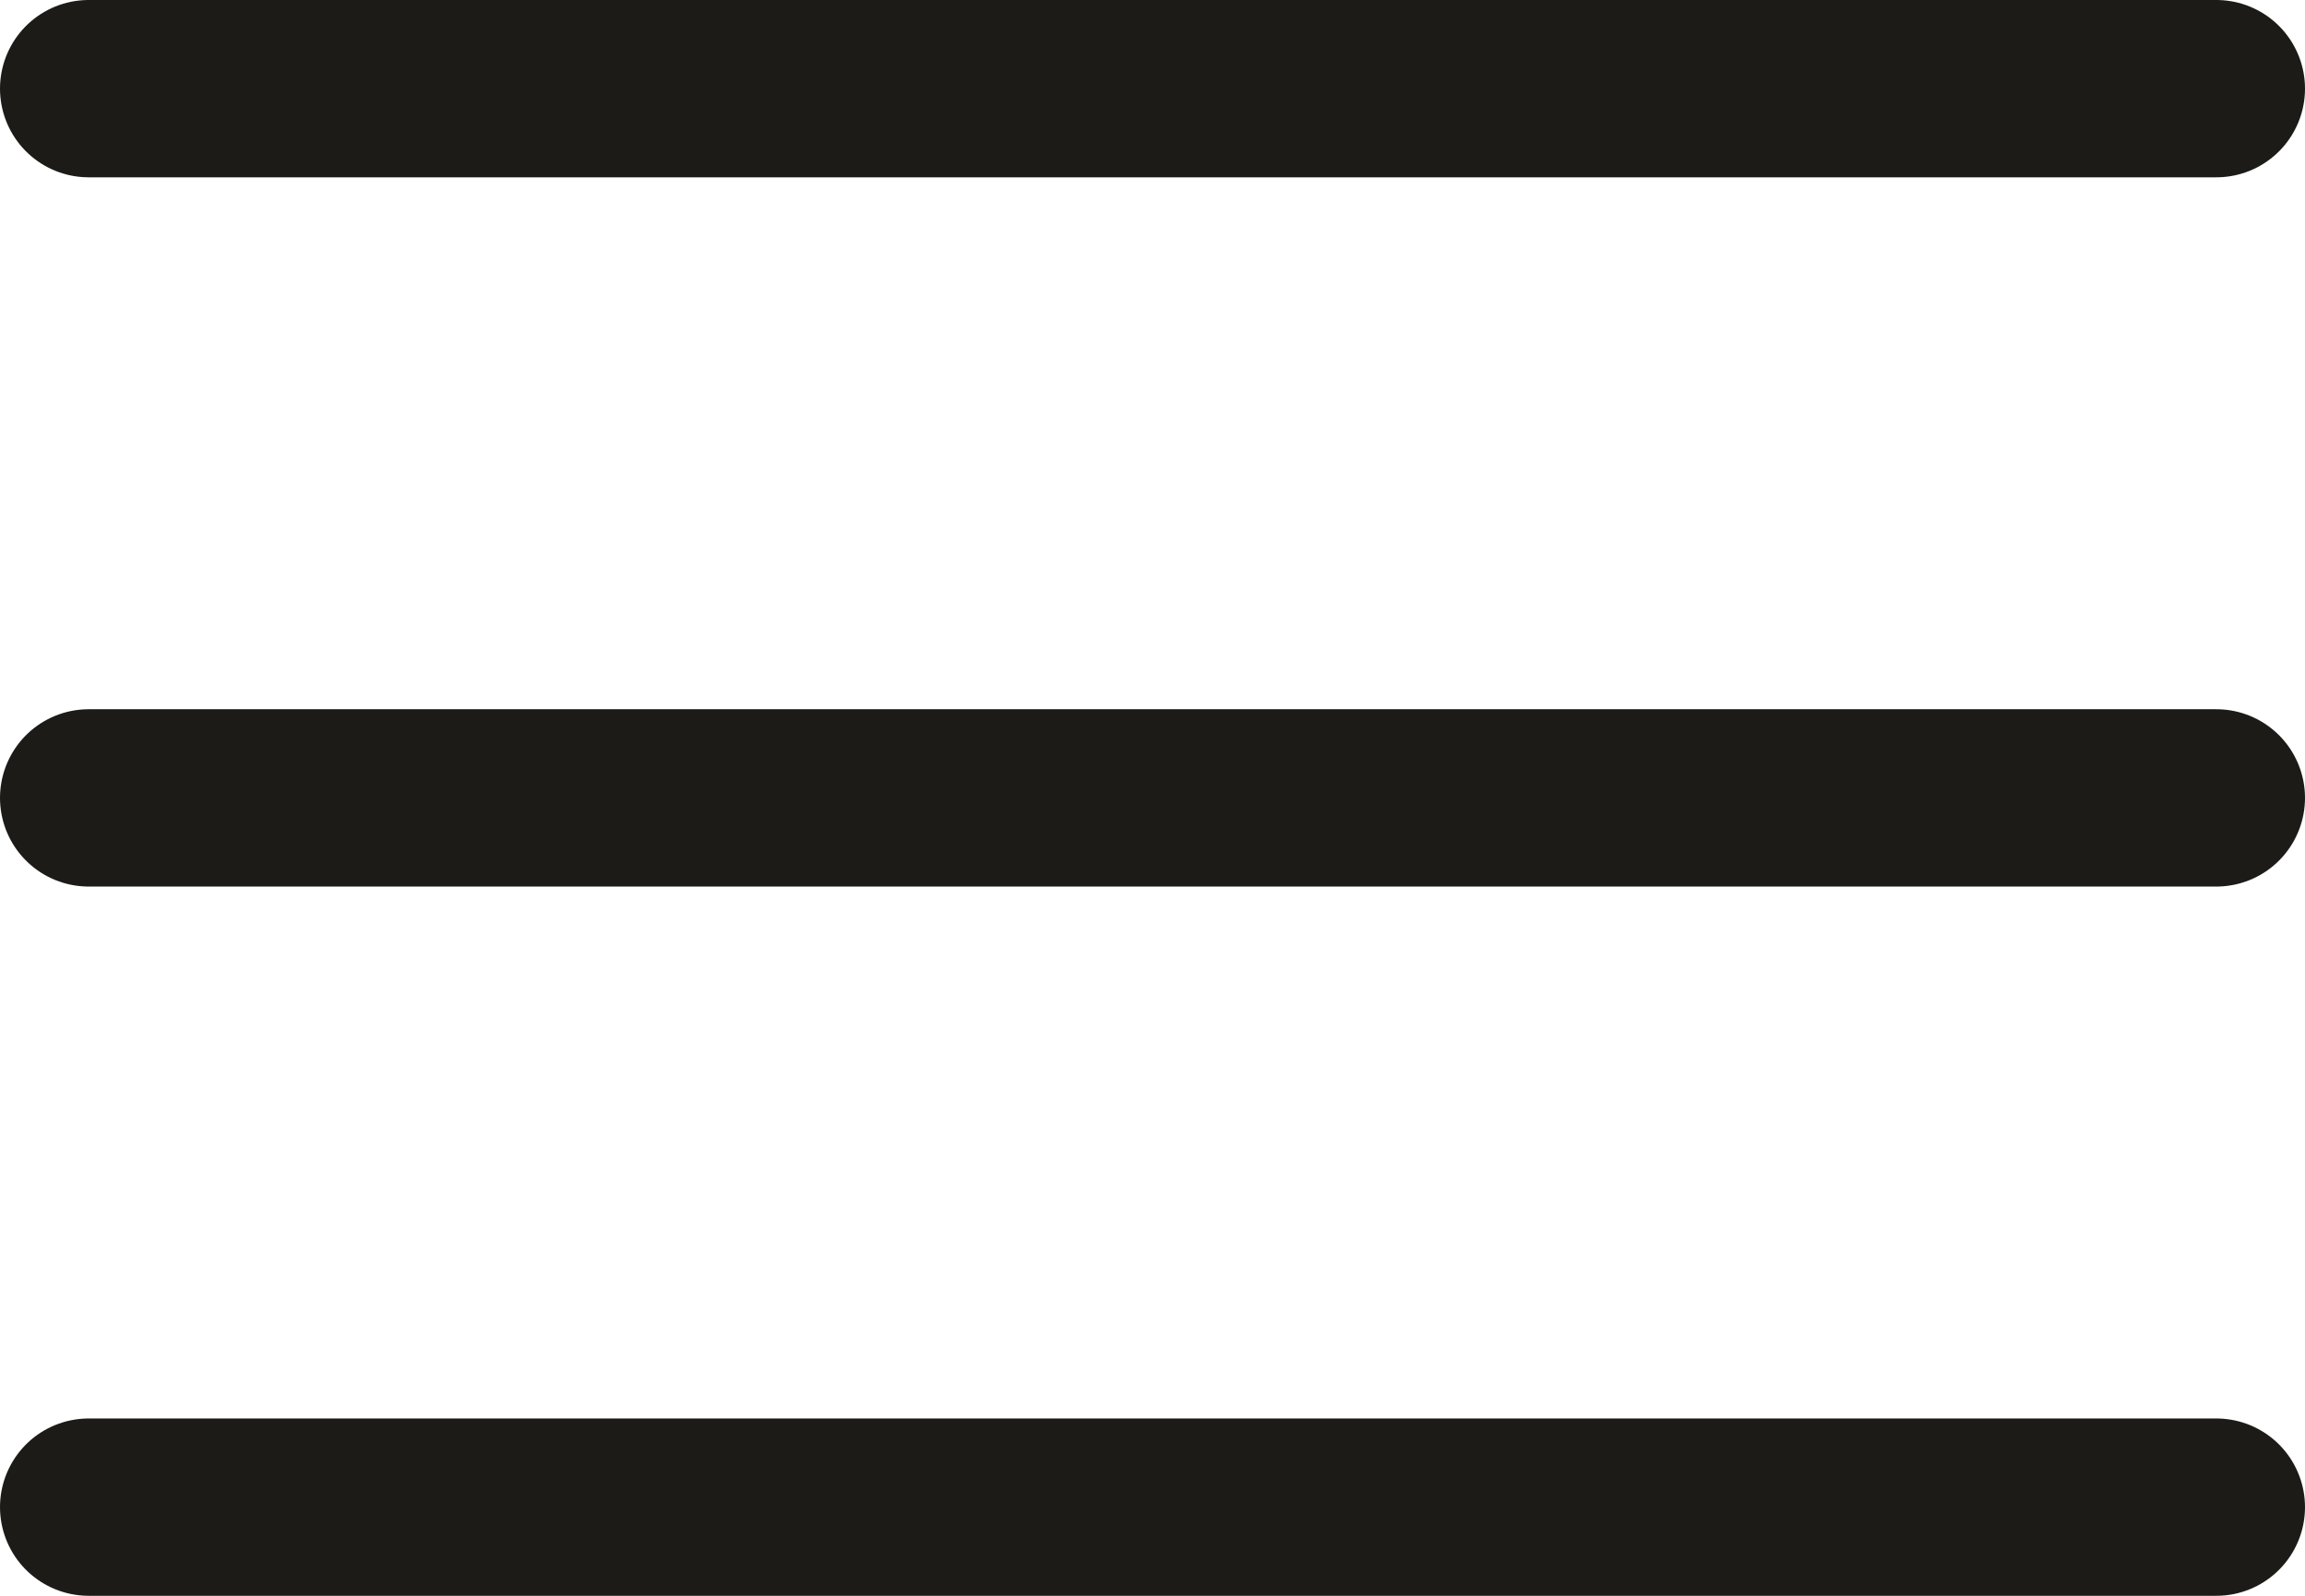
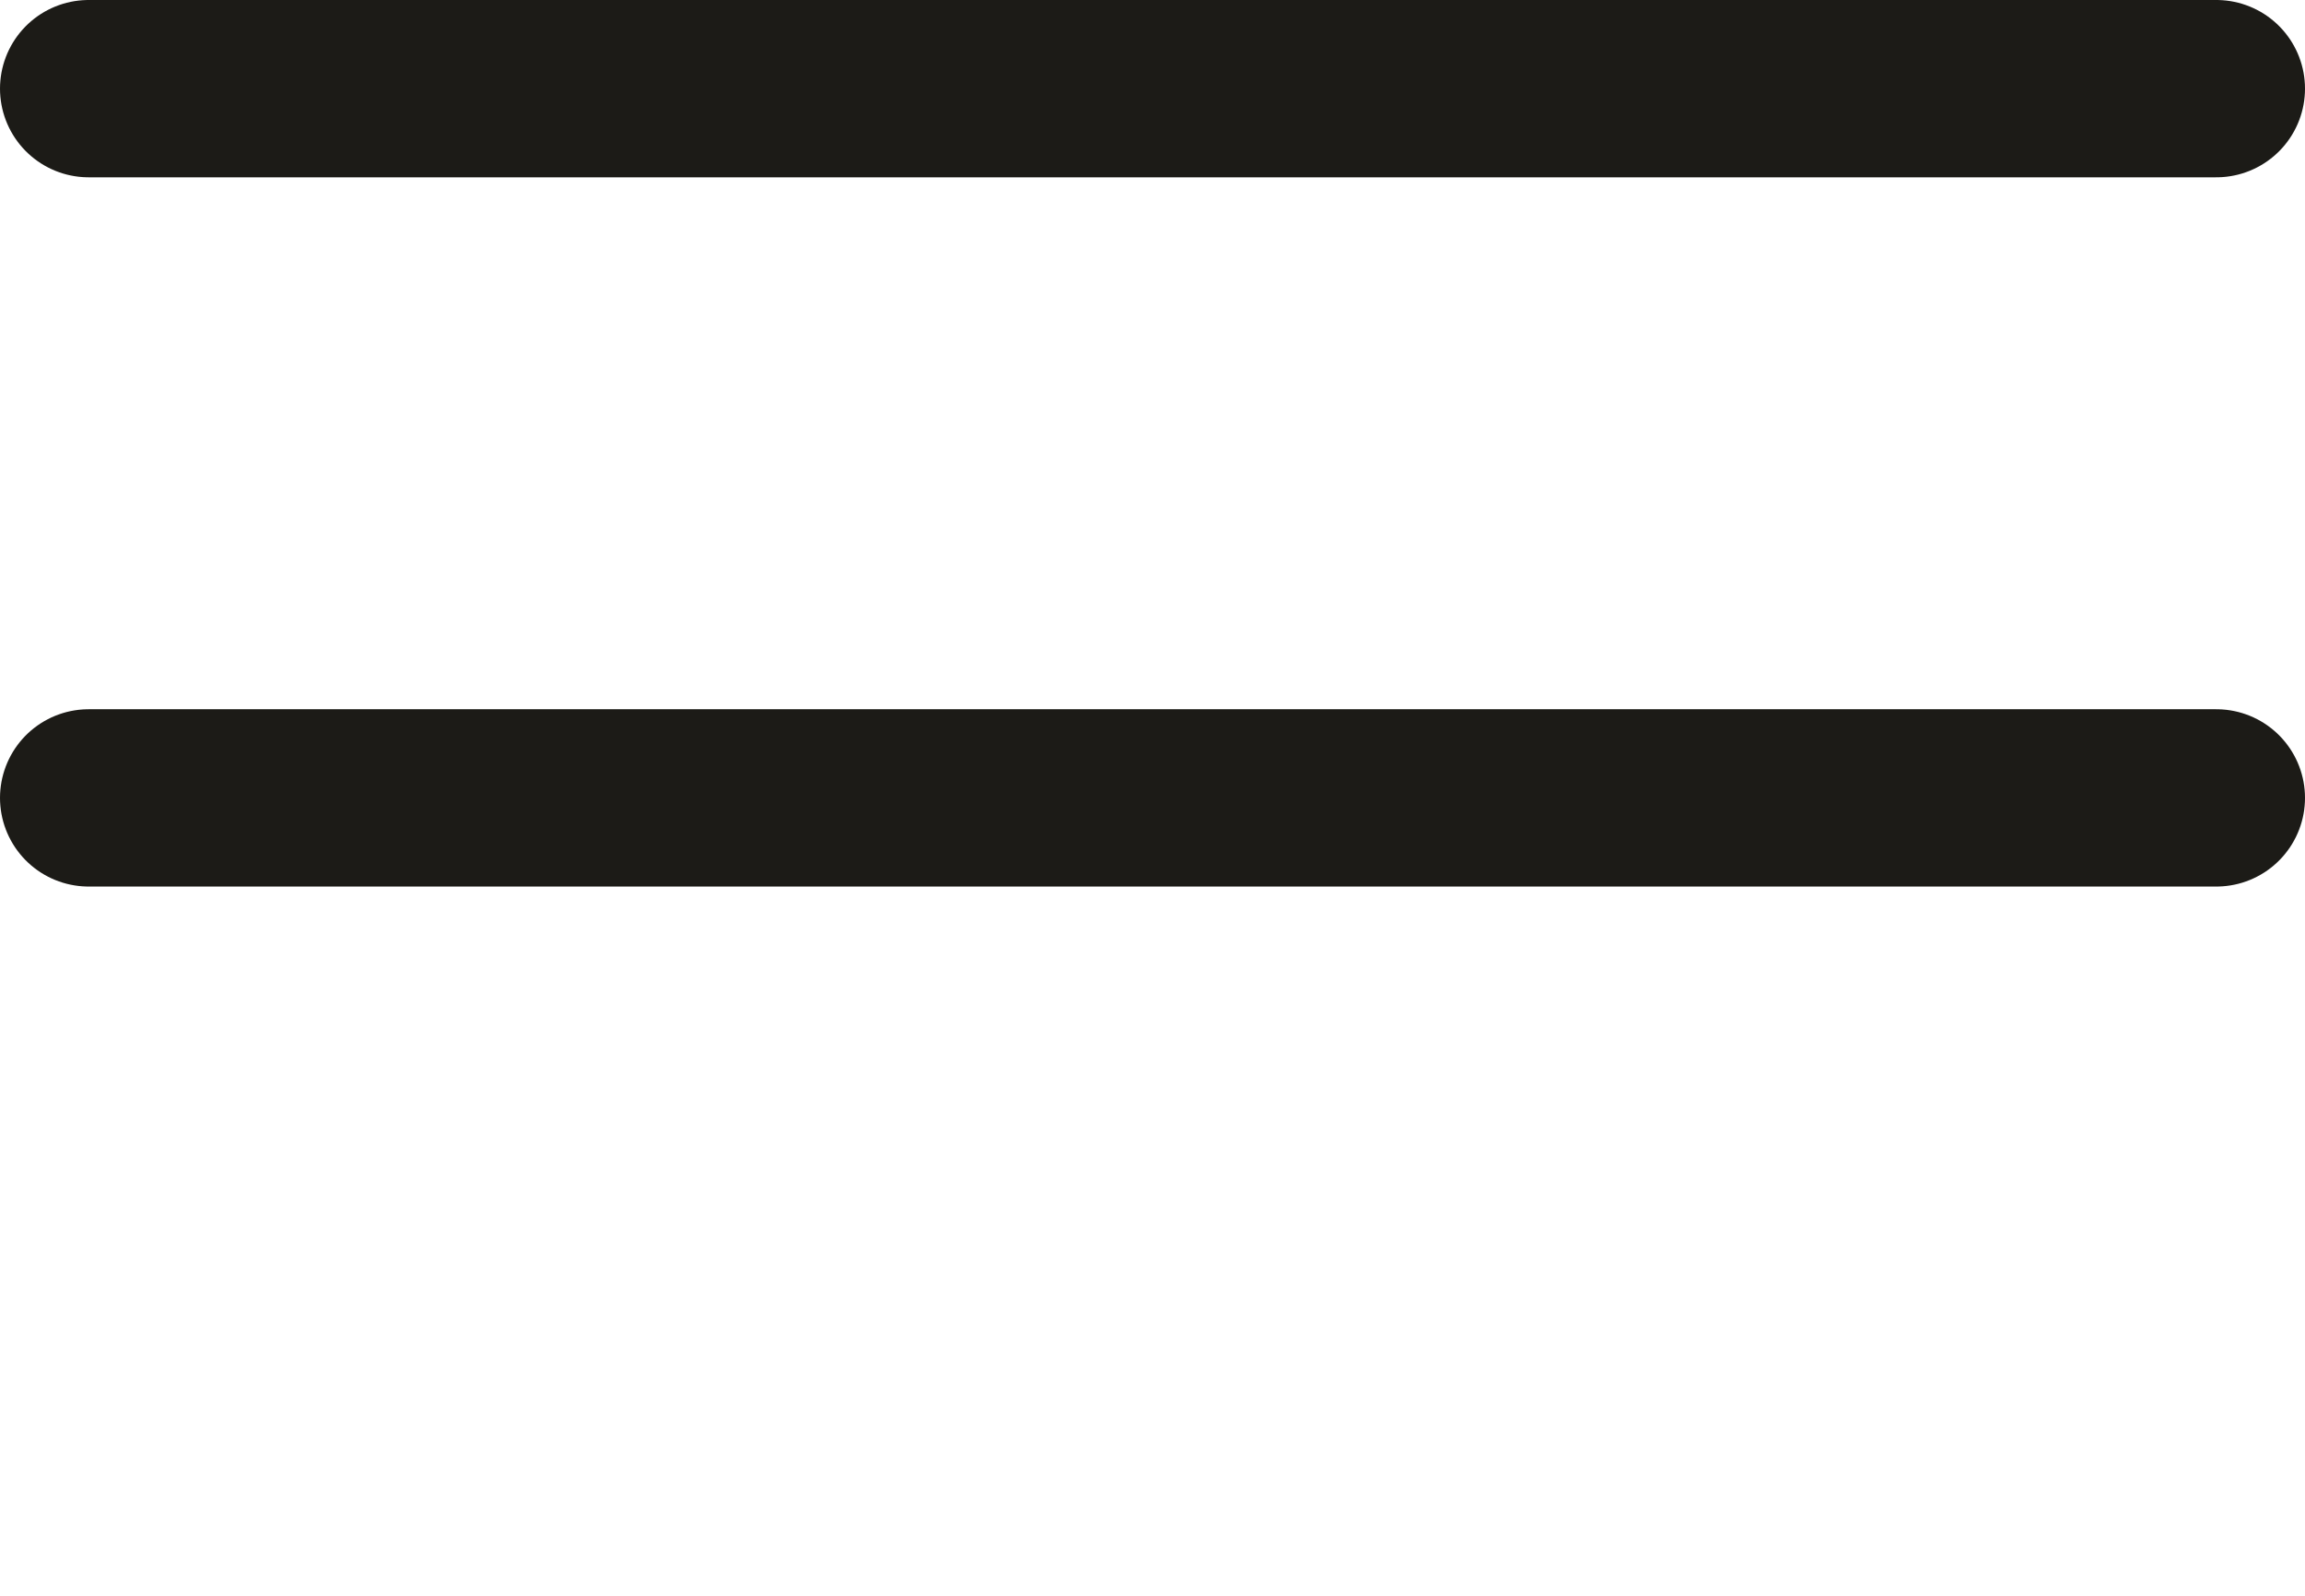
<svg xmlns="http://www.w3.org/2000/svg" width="26" height="18" viewBox="0 0 26 18" fill="none">
  <path d="M1 1H25" stroke="#1C1B17" stroke-width="2" stroke-linecap="round" />
  <path d="M1 9H25" stroke="#1C1B17" stroke-width="2" stroke-linecap="round" />
-   <path d="M1 17H25" stroke="#1C1B17" stroke-width="2" stroke-linecap="round" />
</svg>